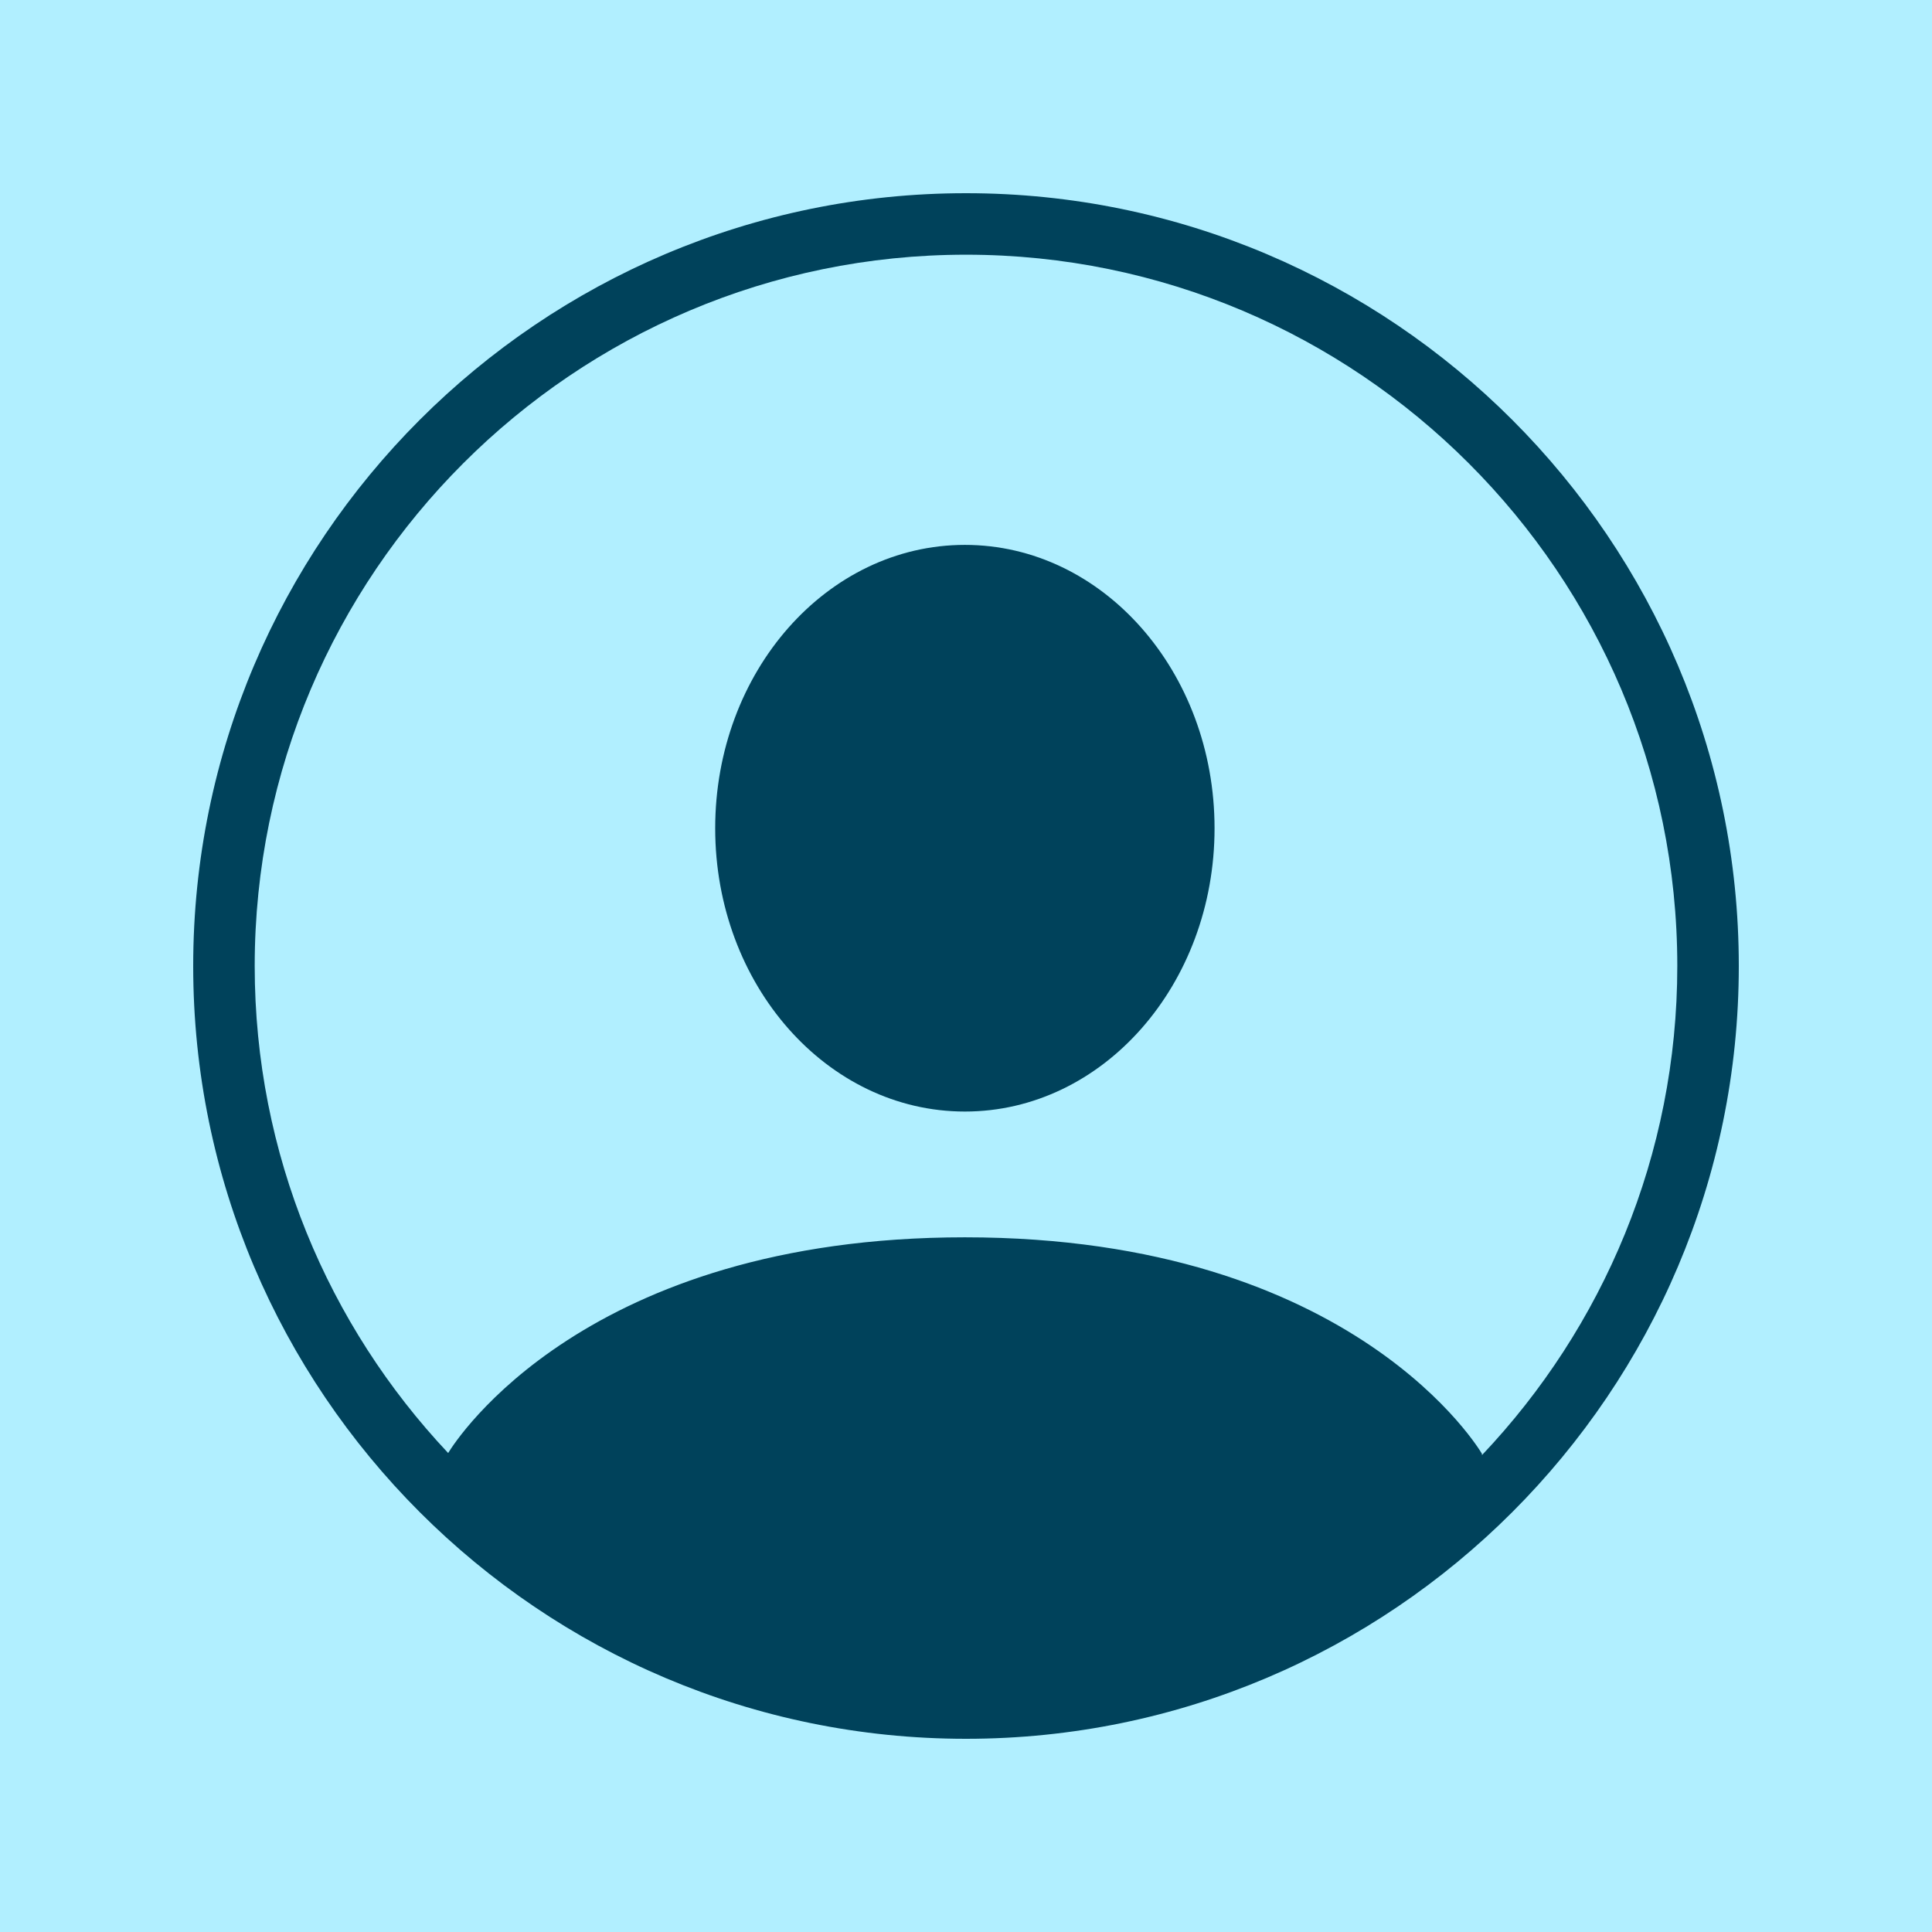
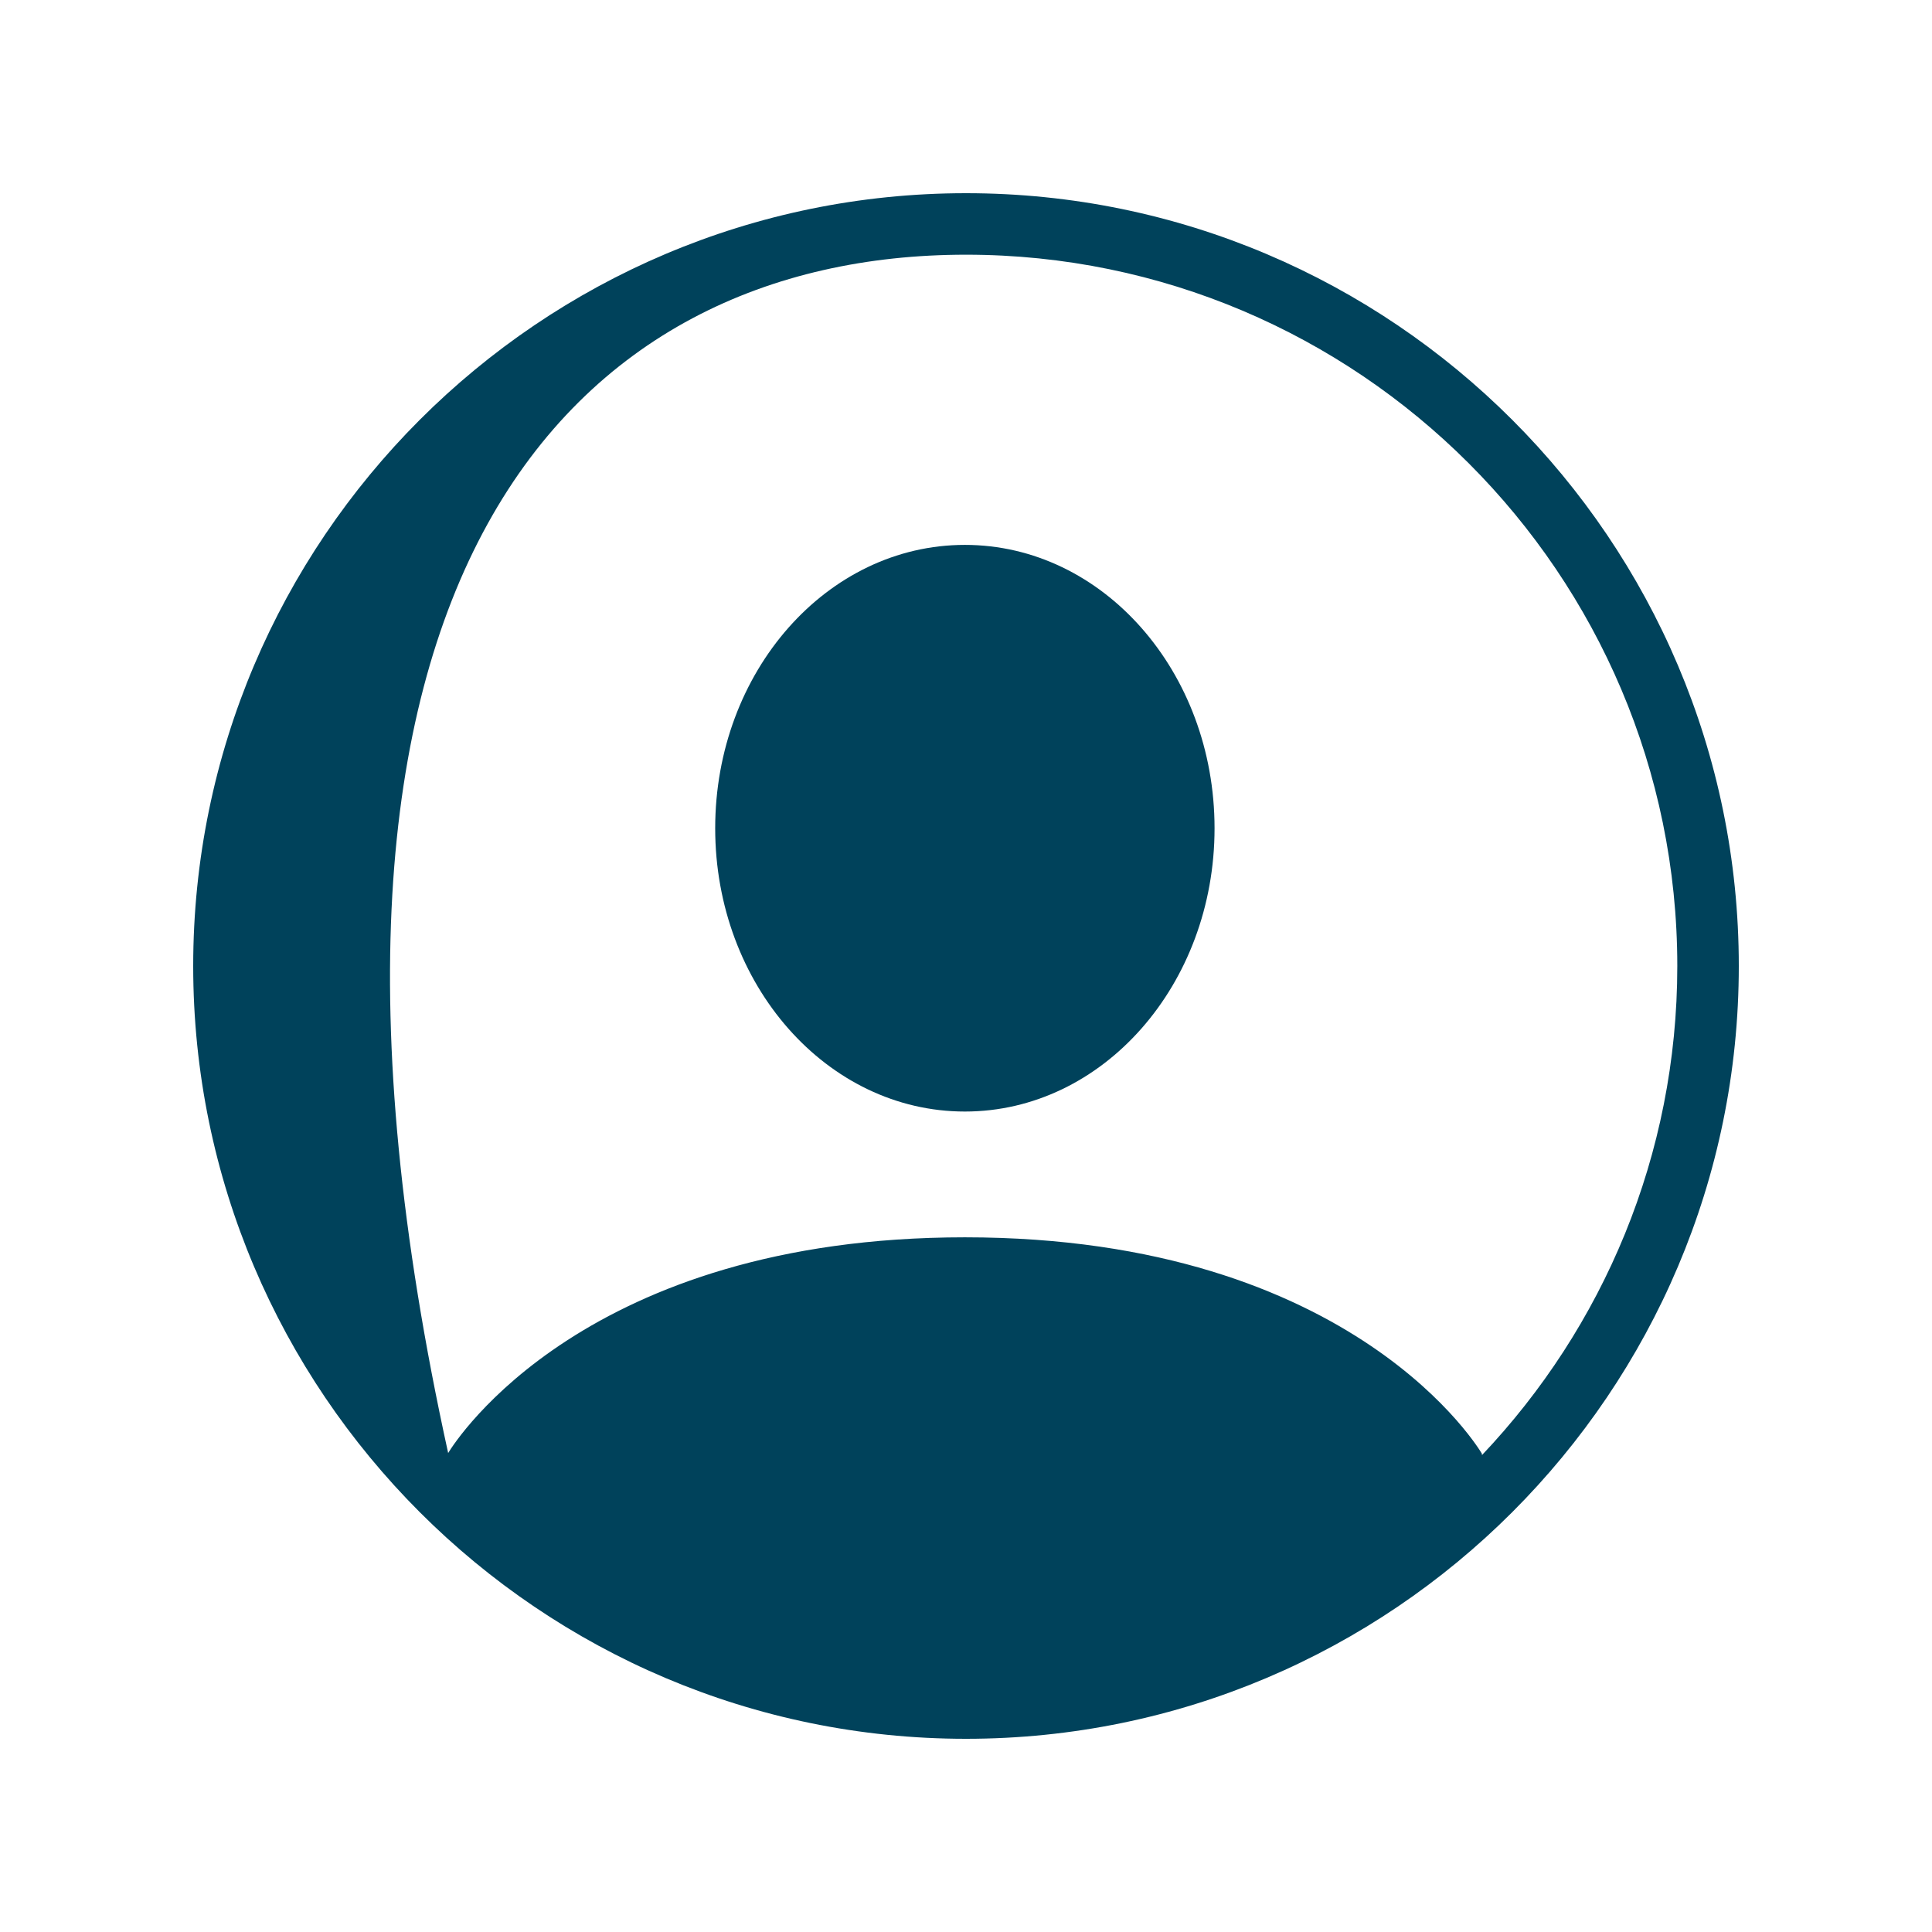
<svg xmlns="http://www.w3.org/2000/svg" width="80" zoomAndPan="magnify" viewBox="0 0 60 60" height="80" preserveAspectRatio="xMidYMid meet">
-   <rect x="-6" width="72" fill="#ffffff" y="-6" height="72" fill-opacity="1" />
-   <rect x="-6" width="72" fill="#b1efff" y="-6" height="72" fill-opacity="1" />
  <path fill="#00425b" d="M 29.965 16.922 C 25.684 16.922 22.211 20.859 22.211 25.723 C 22.211 30.582 25.684 34.52 29.965 34.52 C 34.246 34.52 37.719 30.582 37.719 25.723 C 37.719 20.859 34.246 16.922 29.965 16.922 " fill-opacity="1" fill-rule="nonzero" />
-   <path fill="#00425b" d="M 46.023 45.191 L 46.023 45.148 C 46.023 45.148 42.137 38.426 29.965 38.426 C 18.188 38.426 14.164 44.719 13.918 45.125 C 10.195 41.172 7.91 35.848 7.91 30 C 7.91 17.82 17.82 7.91 30 7.91 C 42.18 7.91 52.09 17.82 52.09 30 C 52.09 35.879 49.781 41.227 46.023 45.191 Z M 30 6 C 16.766 6 6 16.766 6 30 C 6 43.234 16.766 54 30 54 C 43.234 54 54 43.234 54 30 C 54 16.766 43.234 6 30 6 " fill-opacity="1" fill-rule="nonzero" />
+   <path fill="#00425b" d="M 46.023 45.191 L 46.023 45.148 C 46.023 45.148 42.137 38.426 29.965 38.426 C 18.188 38.426 14.164 44.719 13.918 45.125 C 7.91 17.82 17.82 7.91 30 7.91 C 42.18 7.91 52.09 17.82 52.09 30 C 52.09 35.879 49.781 41.227 46.023 45.191 Z M 30 6 C 16.766 6 6 16.766 6 30 C 6 43.234 16.766 54 30 54 C 43.234 54 54 43.234 54 30 C 54 16.766 43.234 6 30 6 " fill-opacity="1" fill-rule="nonzero" />
</svg>